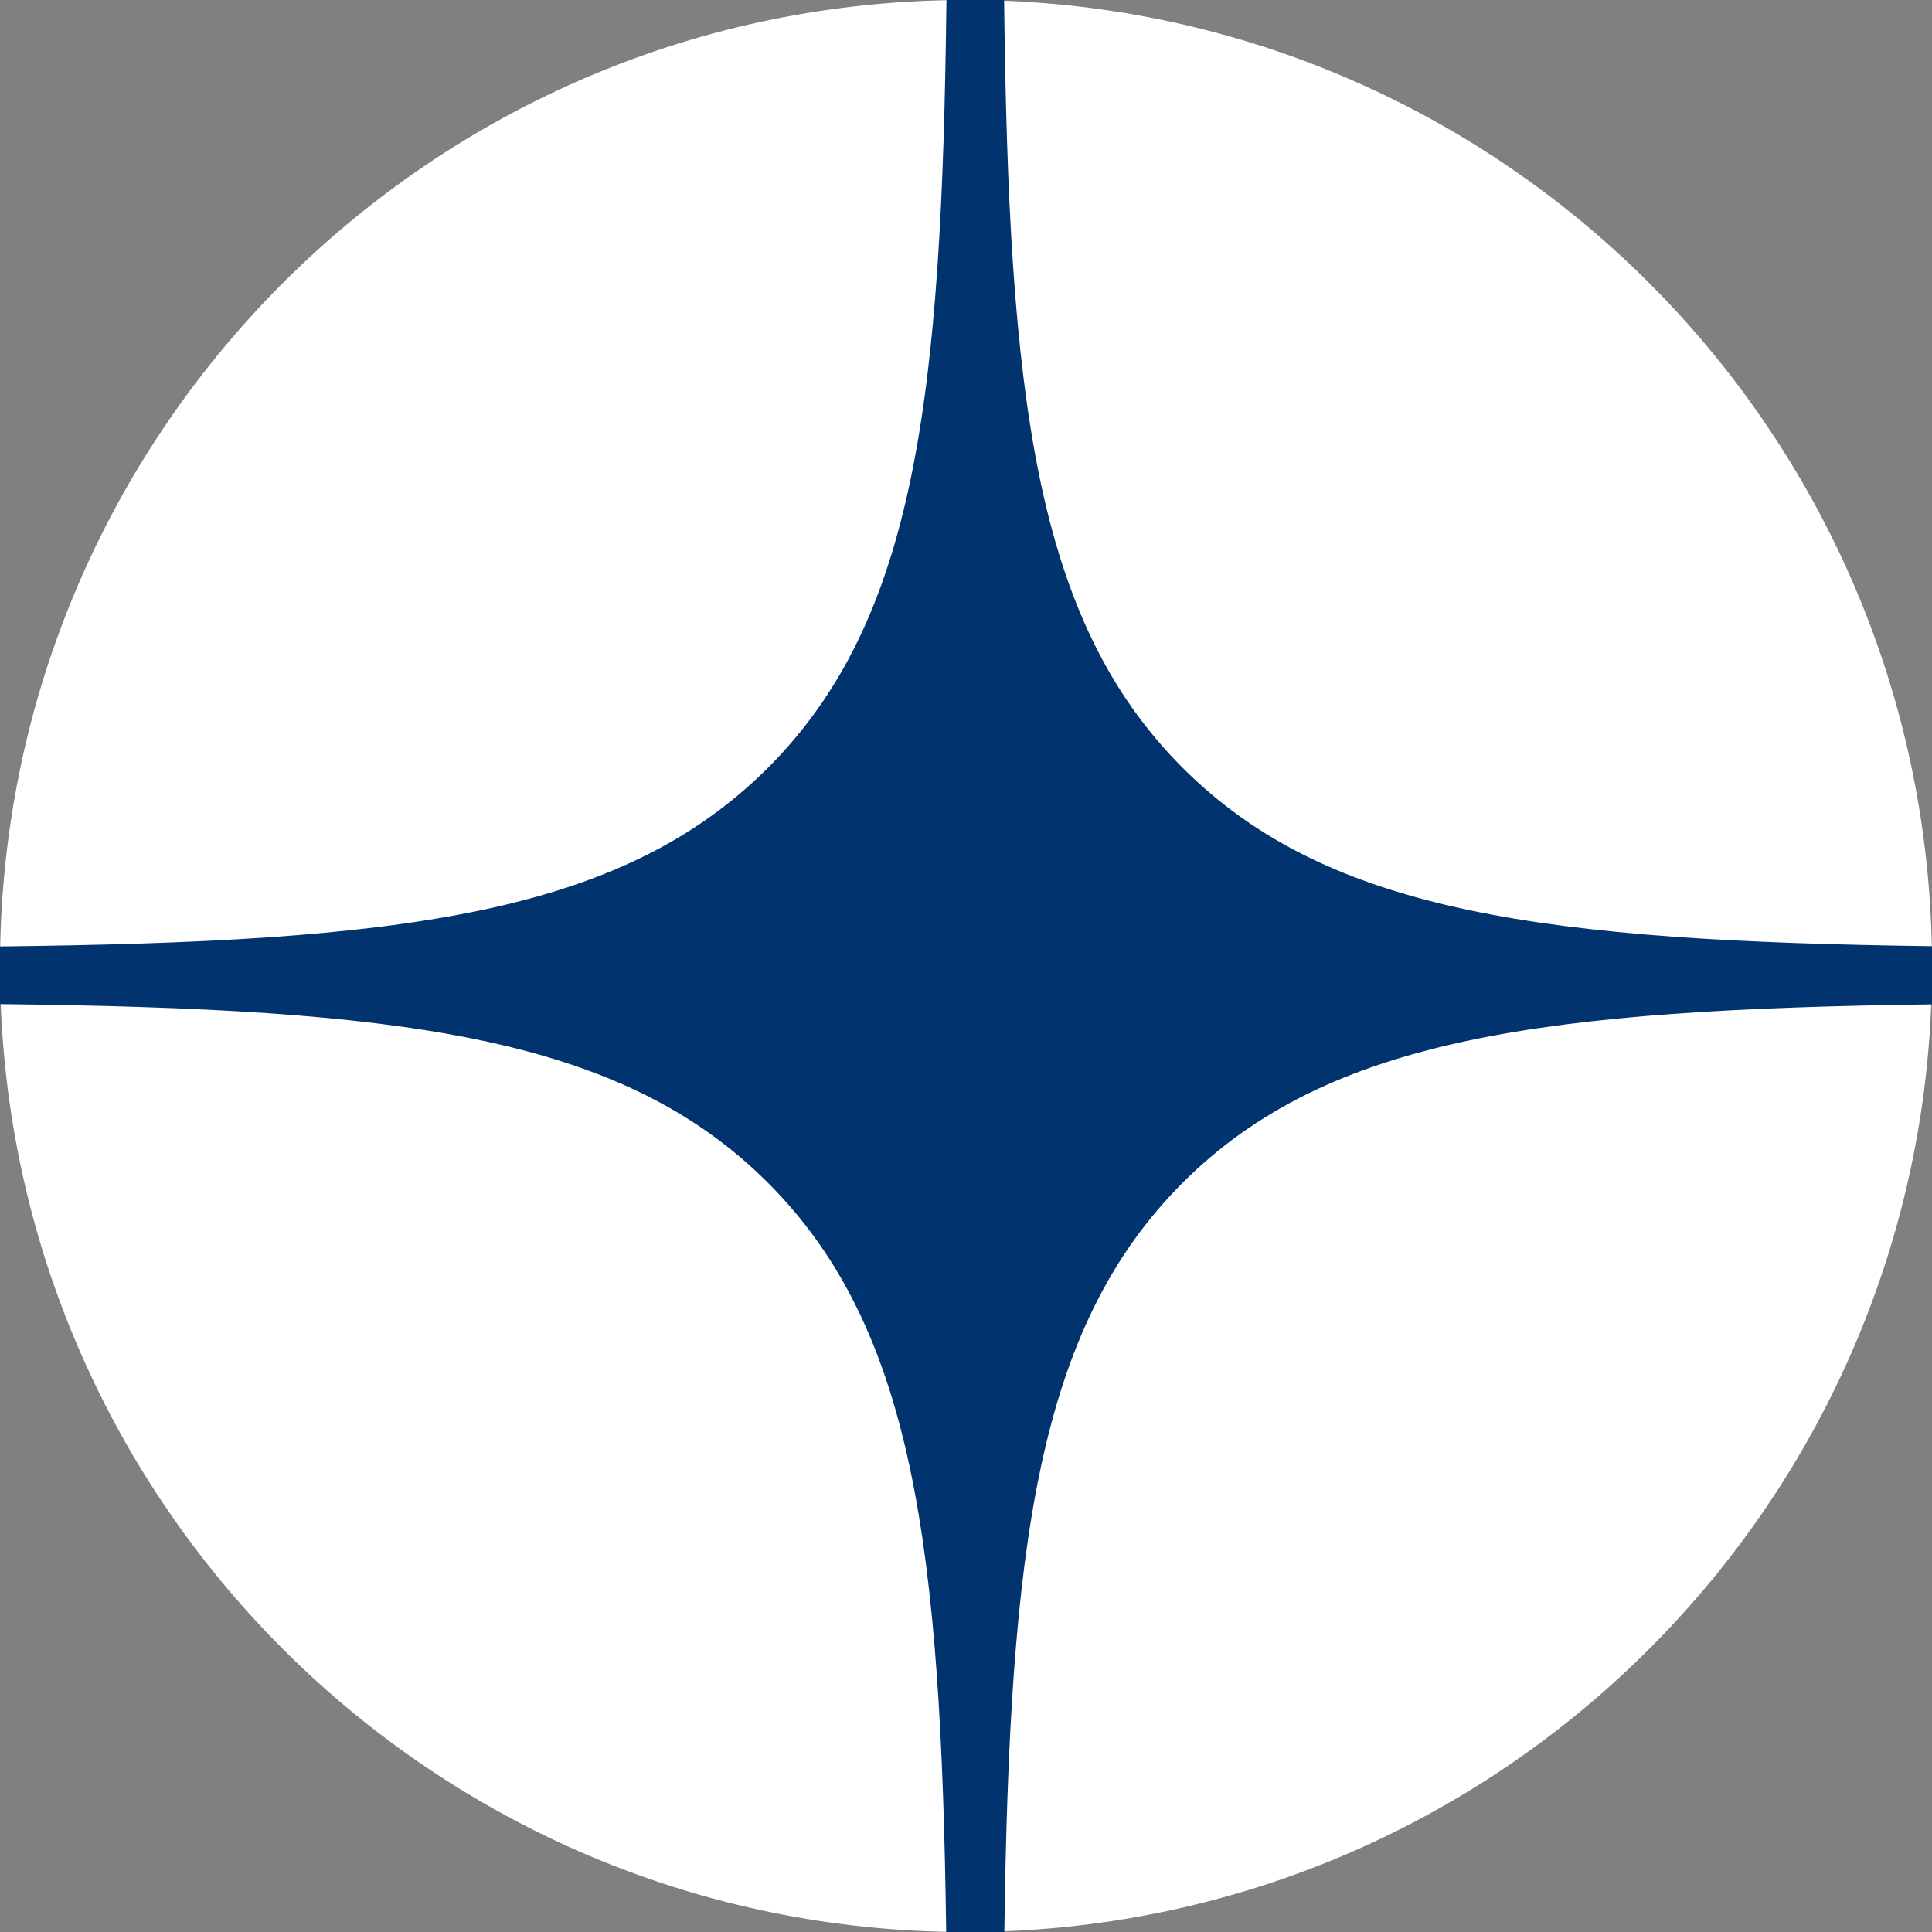
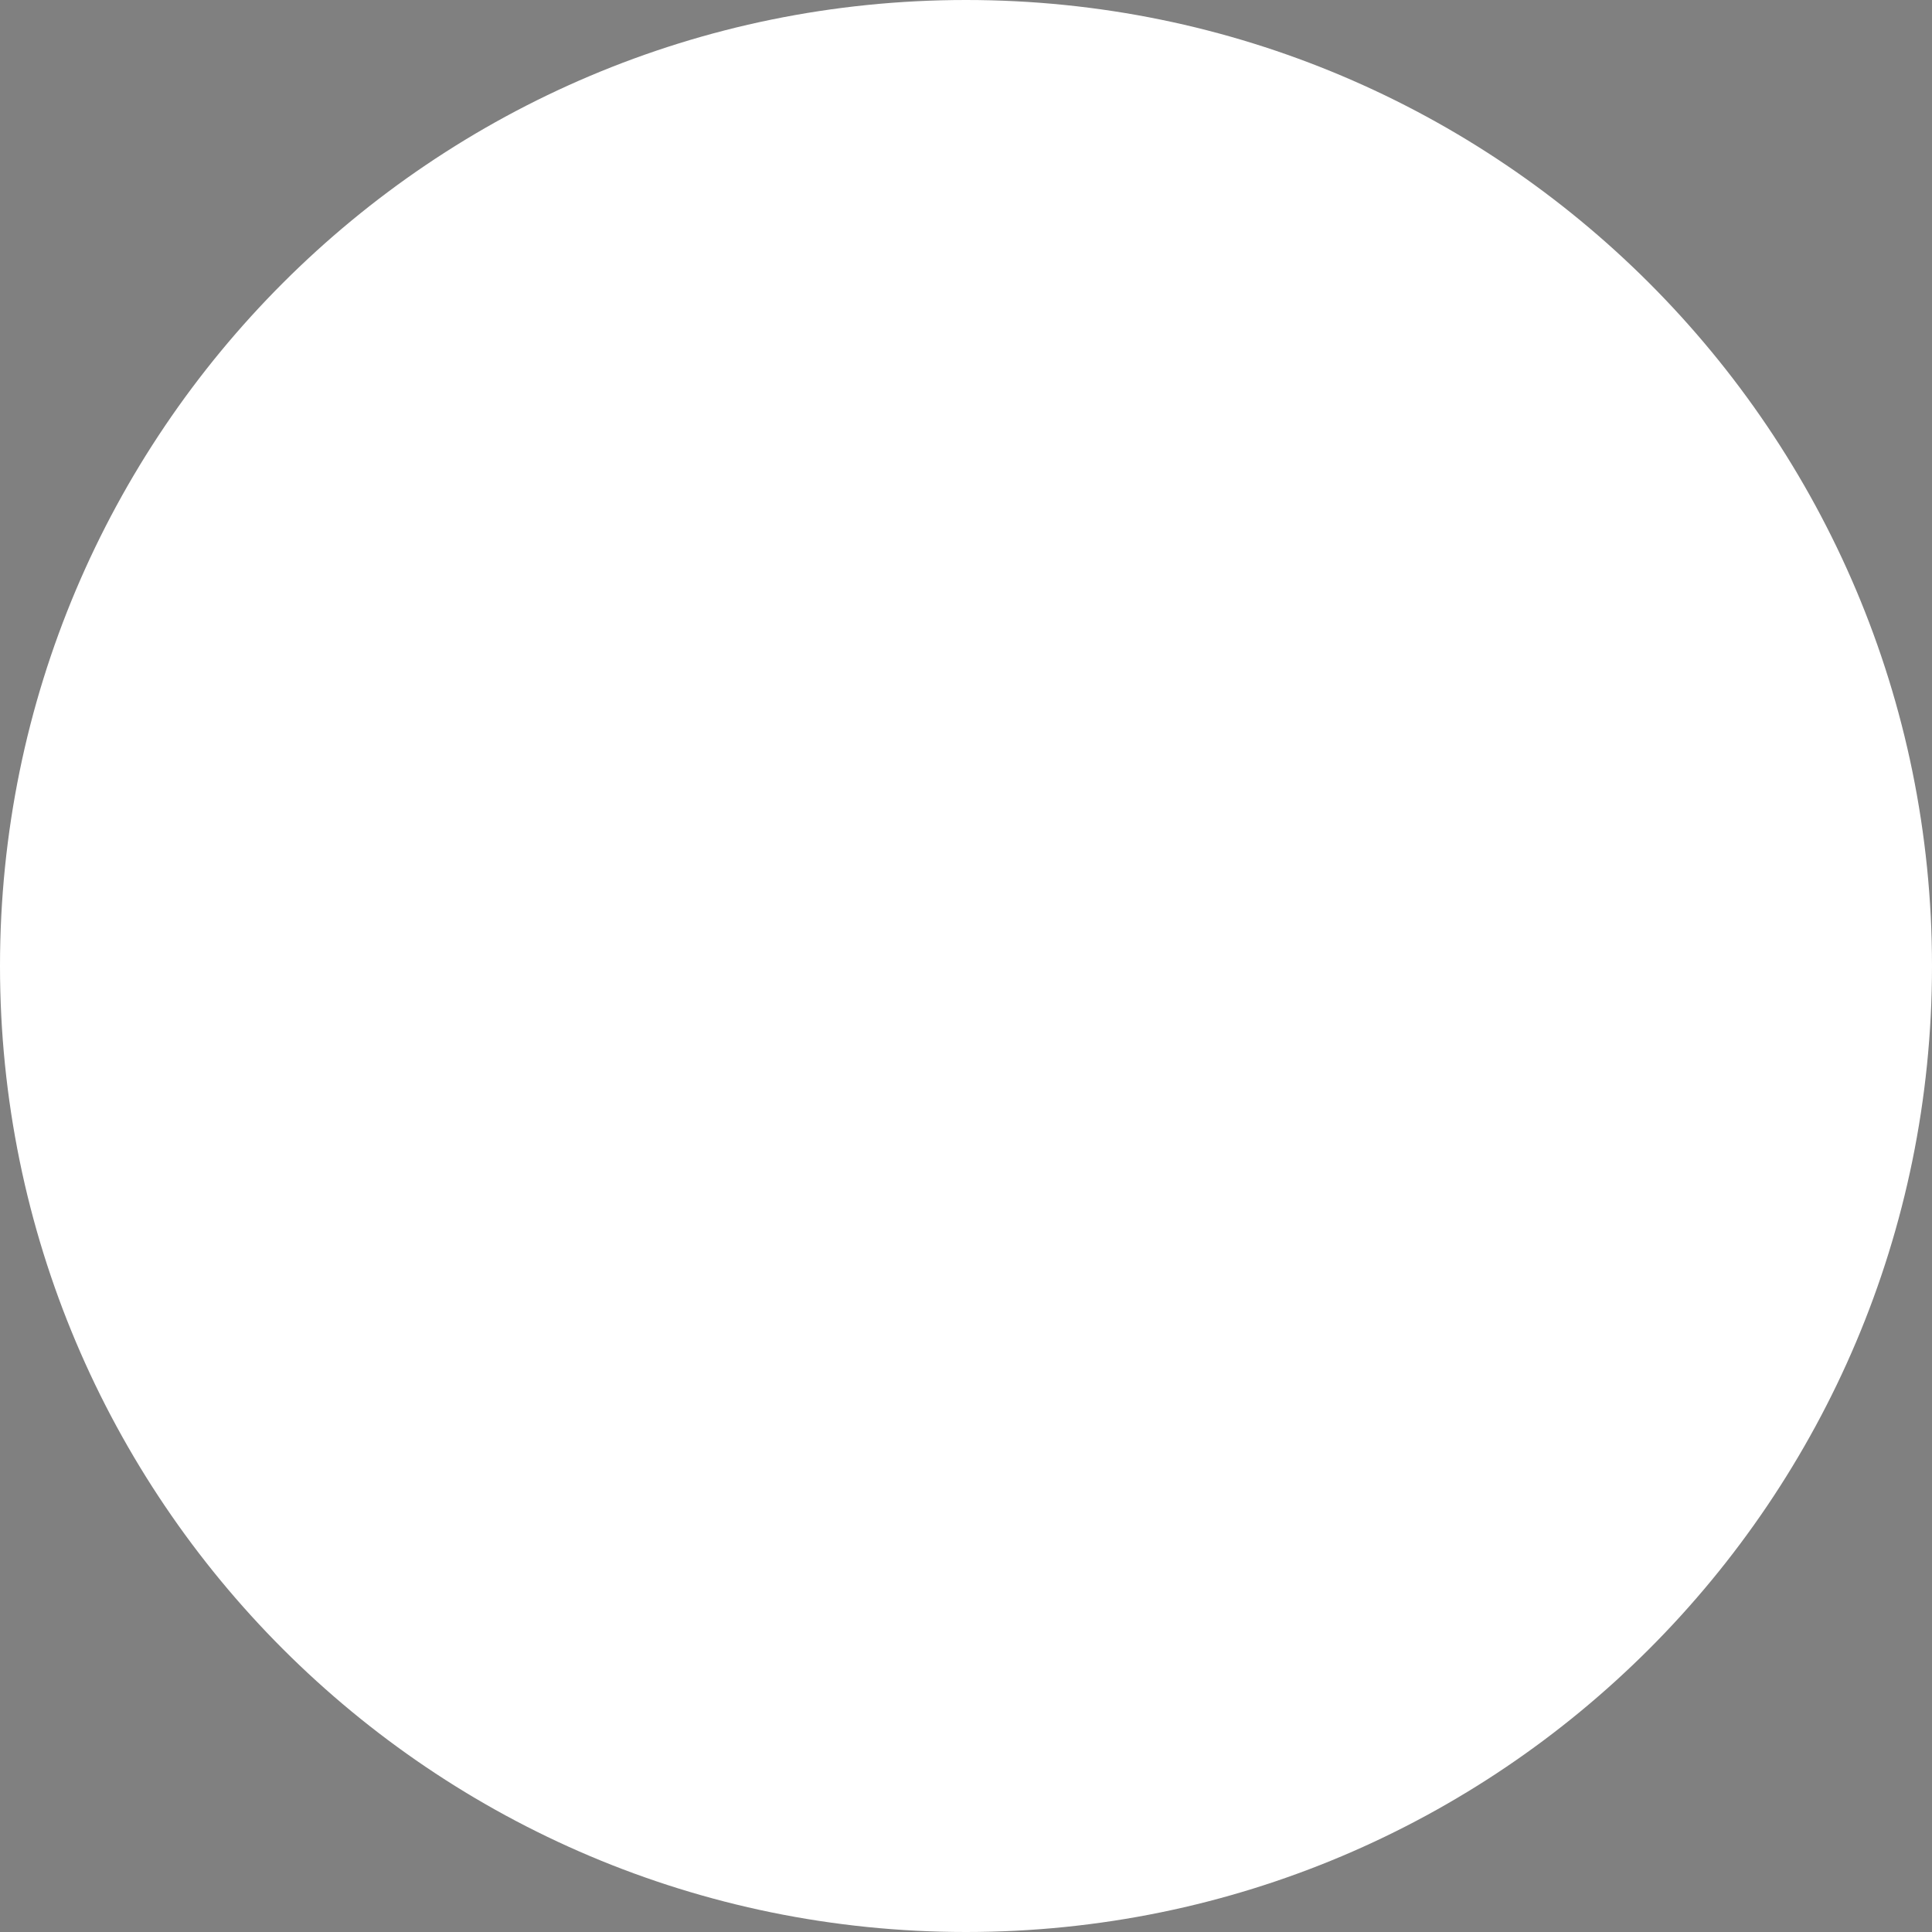
<svg xmlns="http://www.w3.org/2000/svg" width="40" height="40" viewBox="0 0 40 40" fill="none">
  <rect x="0" y="0" width="40" height="40" fill="#808080" stroke="none" />
  <path d="M0 20C0 8.954 8.954 0 20 0C31.046 0 40 8.954 40 20C40 31.046 31.046 40 20 40C8.954 40 0 31.046 0 20Z" fill="white" />
-   <path fill-rule="evenodd" clip-rule="evenodd" d="M19.595 0C19.501 8.228 18.963 12.833 15.898 15.898C12.833 18.963 8.228 19.501 0 19.595V20.789C8.228 20.884 12.833 21.422 15.898 24.487C18.915 27.503 19.483 32.012 19.59 40H20.794C20.901 32.012 21.47 27.503 24.487 24.487C27.503 21.47 32.012 20.901 40 20.794V19.59C32.012 19.483 27.503 18.915 24.487 15.898C21.422 12.833 20.884 8.228 20.789 0H19.595Z" fill="#01336E" />
</svg>